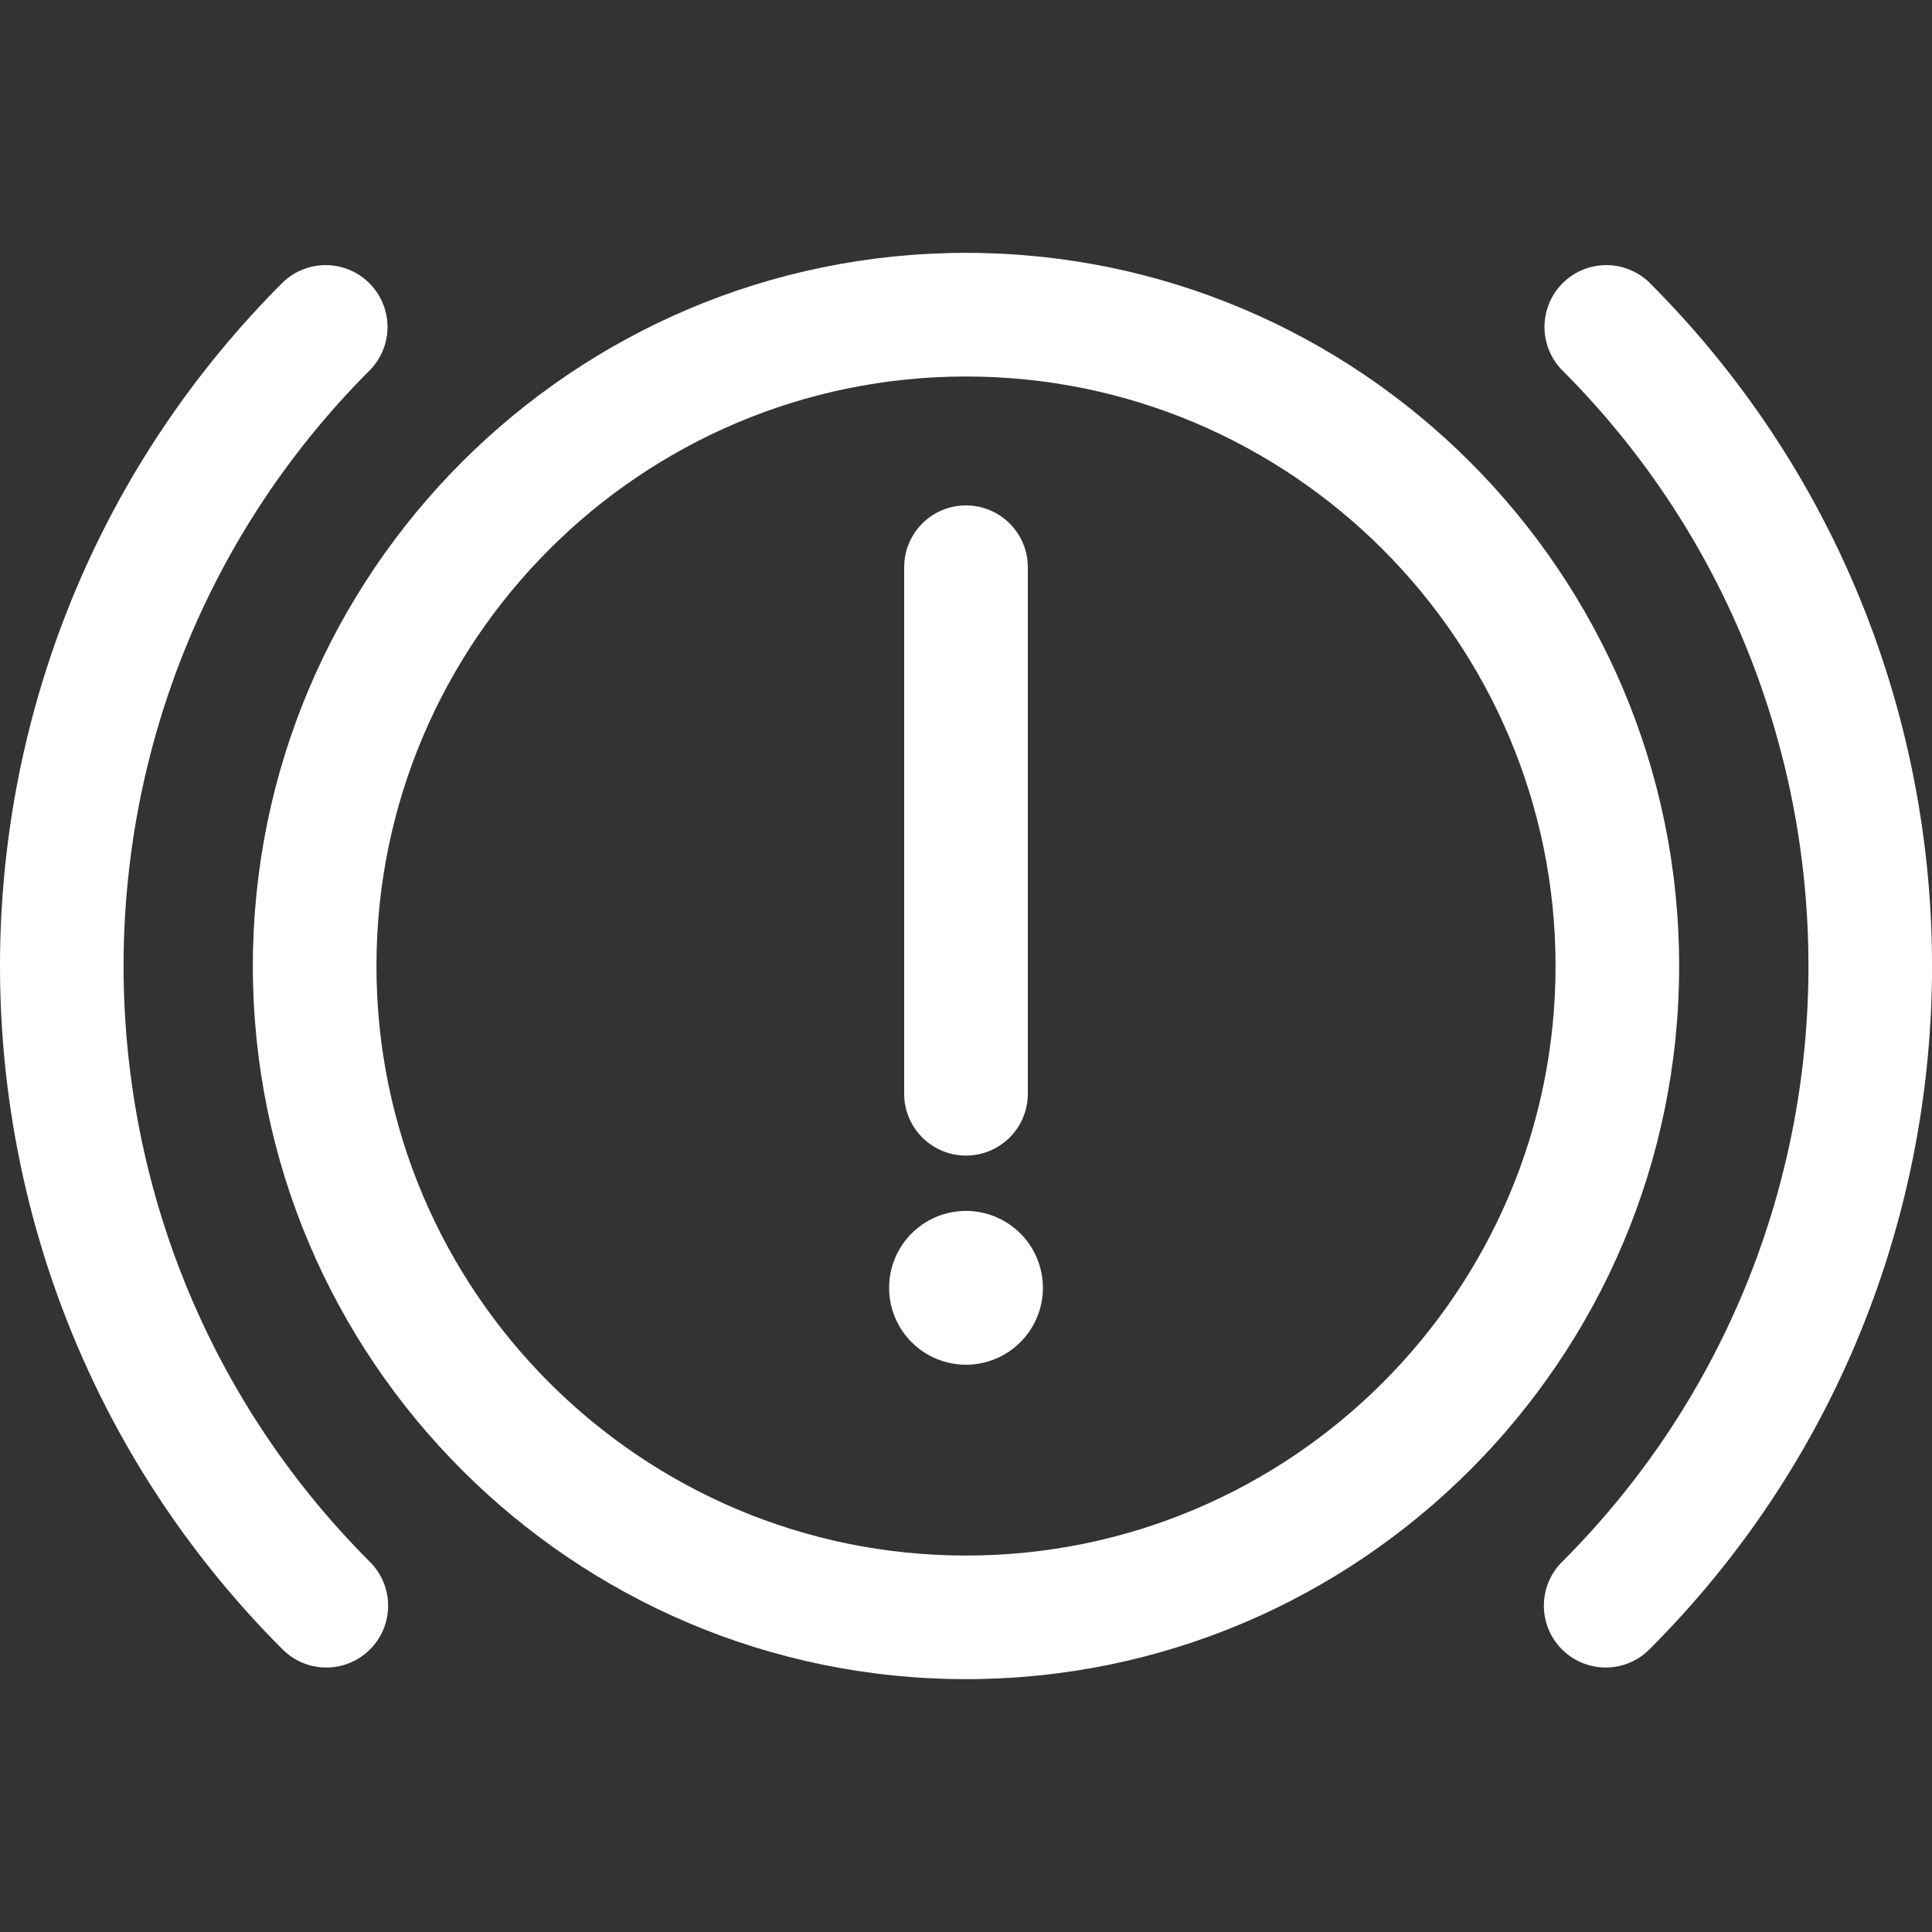
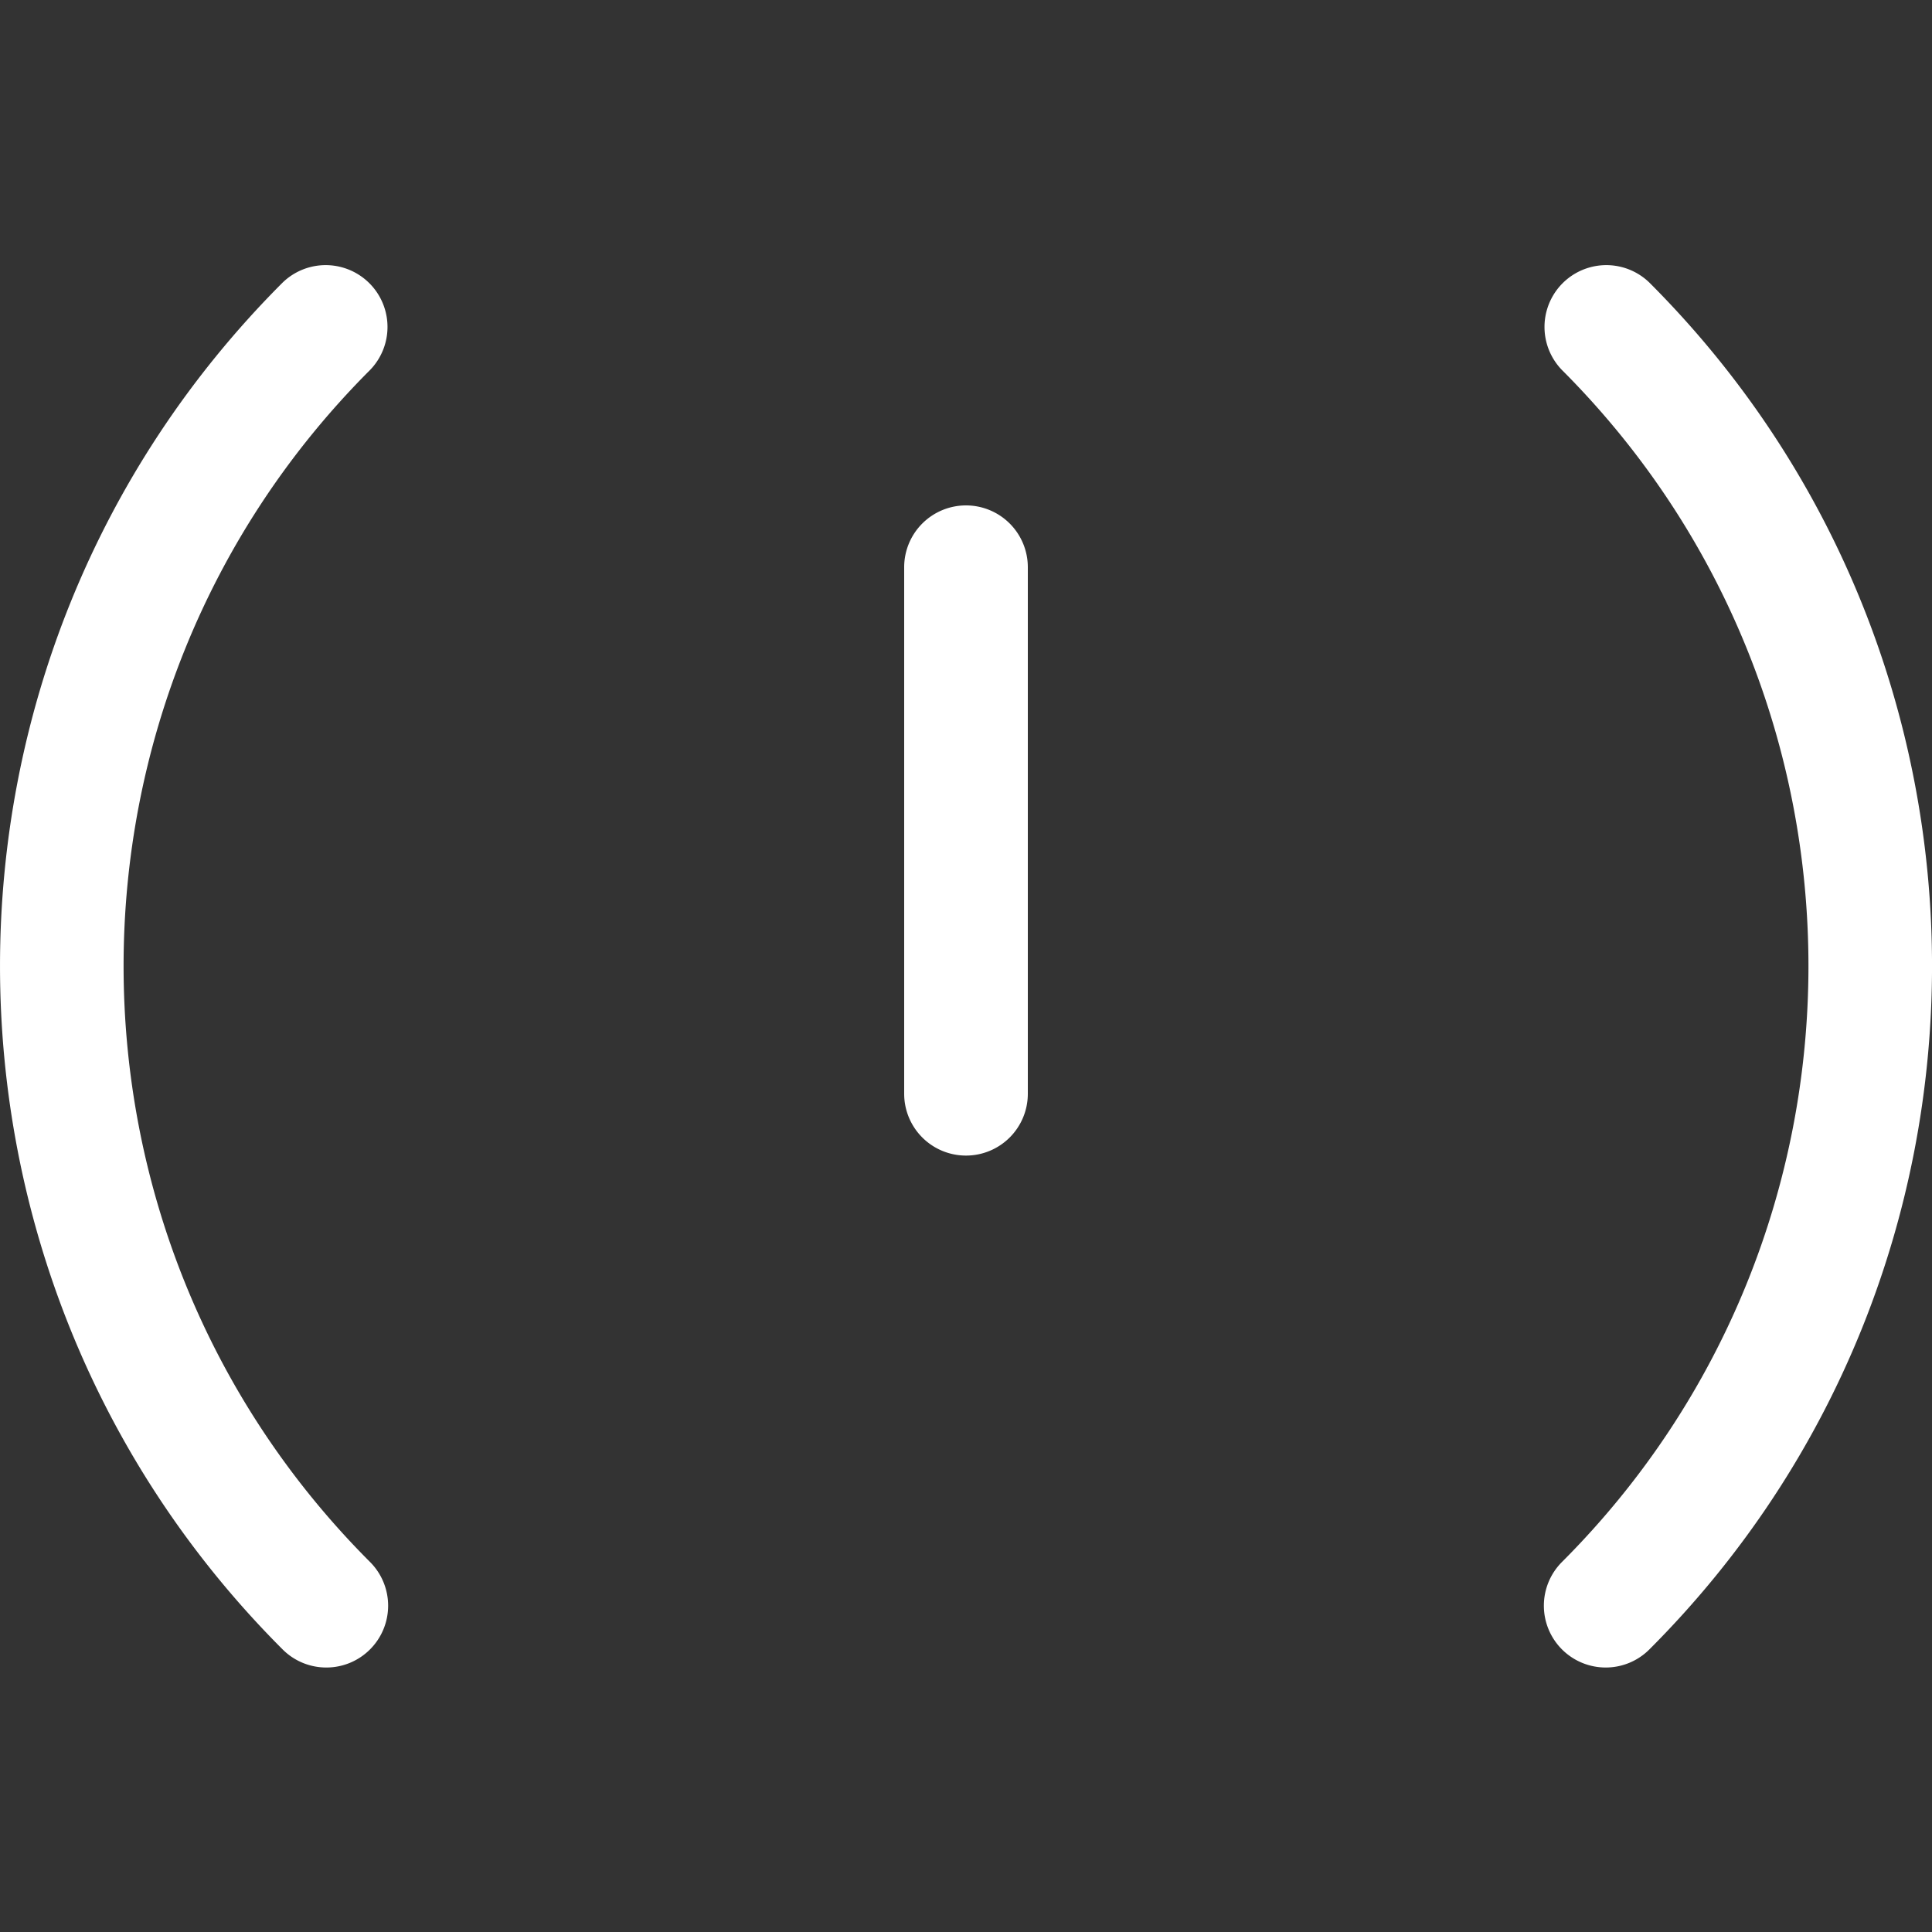
<svg xmlns="http://www.w3.org/2000/svg" version="1.1" id="Capa_1" x="0px" y="0px" viewBox="0 0 40 40" style="enable-background:new 0 0 234.409 234.409;" xml:space="preserve" width="40" height="40">
  <rect x="0" y="0" width="40" height="40" fill="#333333" stroke="none" />
  <g>
-     <path fill="white" d="M20 5.235c-8.141 0 -14.765 6.624 -14.765 14.765 0 8.141 6.624 14.765 14.765 14.765s14.765 -6.623 14.765 -14.765c0 -8.141 -6.624 -14.765 -14.765 -14.765m0 26.971c-6.73 0 -12.206 -5.475 -12.206 -12.205 0 -6.73 5.475 -12.206 12.206 -12.206s12.206 5.475 12.206 12.206c0 6.73 -5.475 12.205 -12.206 12.205" />
    <path fill="white" d="M7.661 7.661A1.28 1.28 0 0 0 5.851 5.851c-7.801 7.802 -7.801 20.496 0 28.298a1.276 1.276 0 0 0 0.905 0.375 1.275 1.275 0 0 0 0.905 -0.375 1.28 1.28 0 0 0 0 -1.81C0.858 25.535 0.858 14.465 7.661 7.661" />
    <path fill="white" d="M34.149 5.851a1.28 1.28 0 0 0 -1.81 1.81c6.804 6.804 6.804 17.874 0 24.678a1.28 1.28 0 0 0 0.905 2.185 1.276 1.276 0 0 0 0.905 -0.375c7.802 -7.802 7.802 -20.496 0 -28.298" />
    <path fill="white" d="M20 23.925a1.28 1.28 0 0 0 1.28 -1.28v-10.901a1.28 1.28 0 0 0 -1.28 -1.28 1.28 1.28 0 0 0 -1.28 1.28v10.901a1.28 1.28 0 0 0 1.28 1.28" />
-     <path fill="white" cx="117.204" cy="156.254" r="9.329" d="M21.592 26.663A1.592 1.592 0 0 1 20 28.255A1.592 1.592 0 0 1 18.408 26.663A1.592 1.592 0 0 1 21.592 26.663z" />
  </g>
</svg>